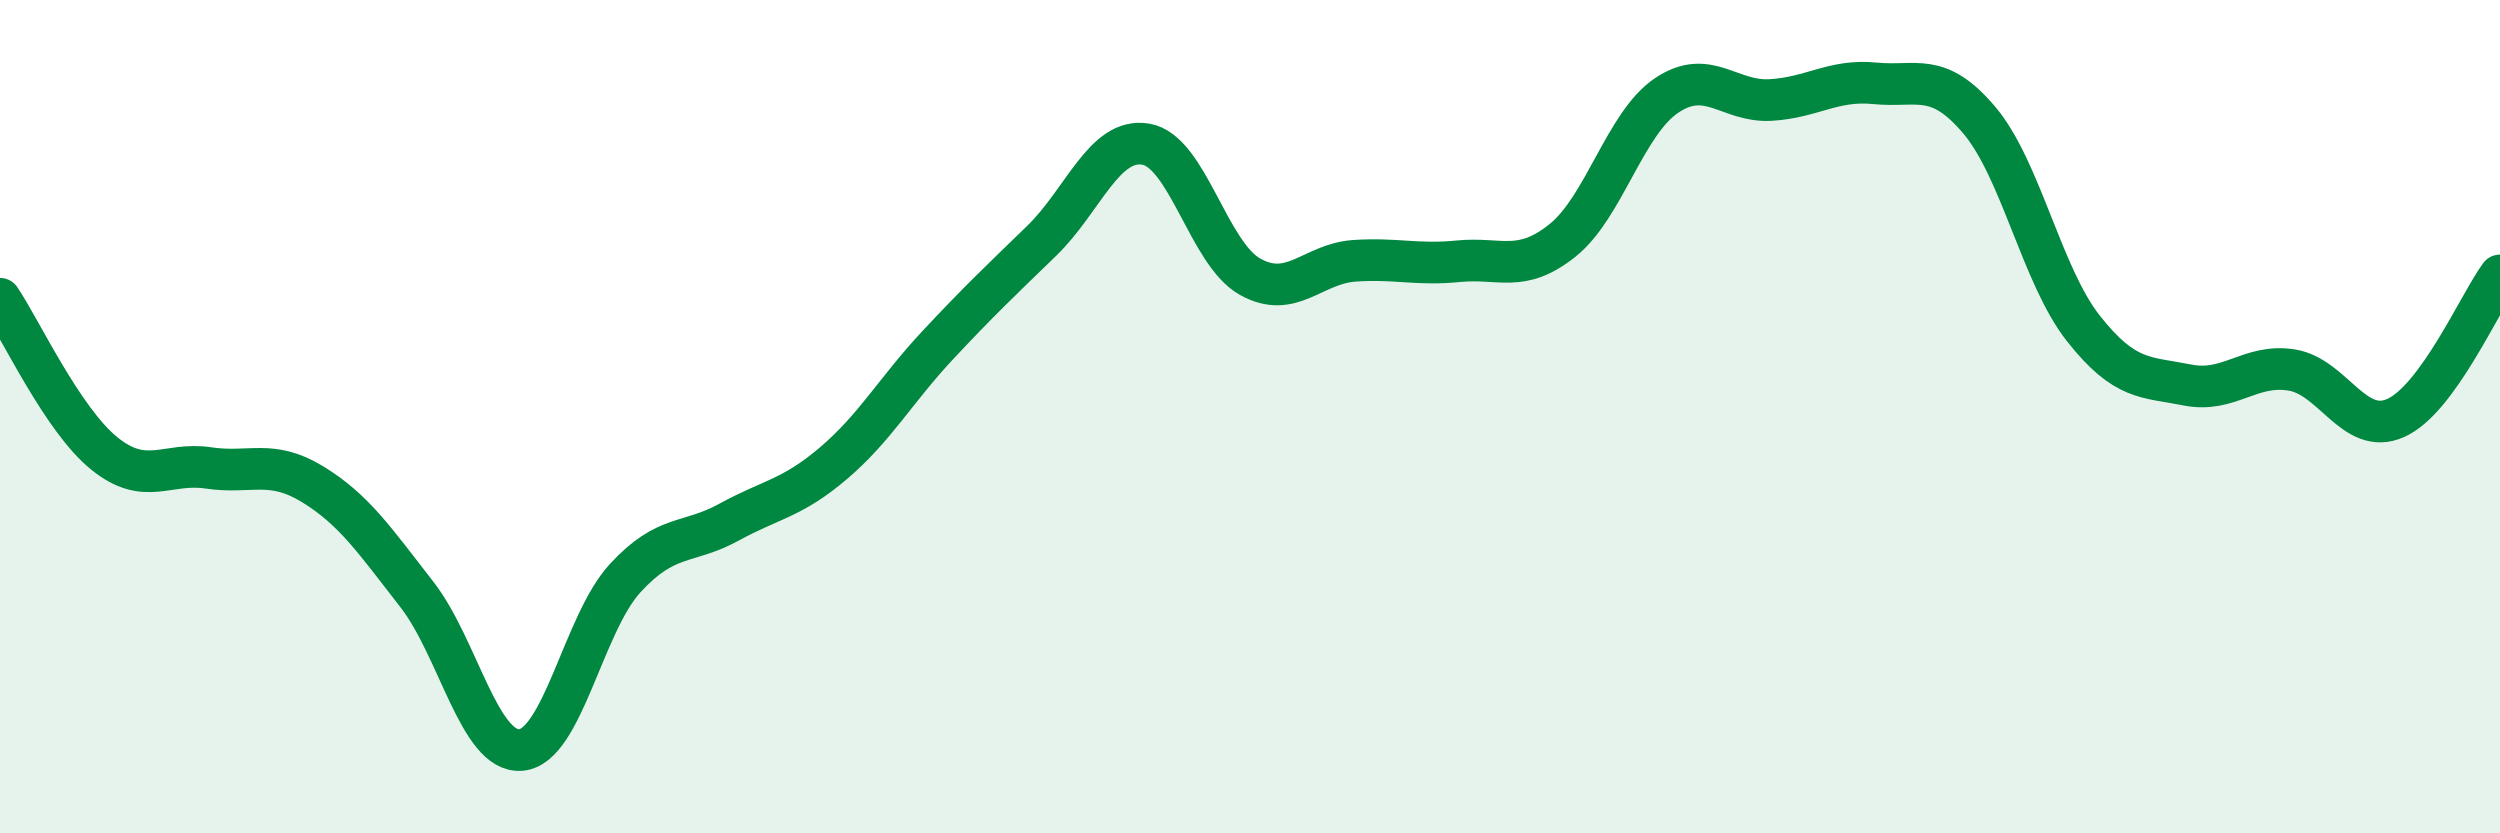
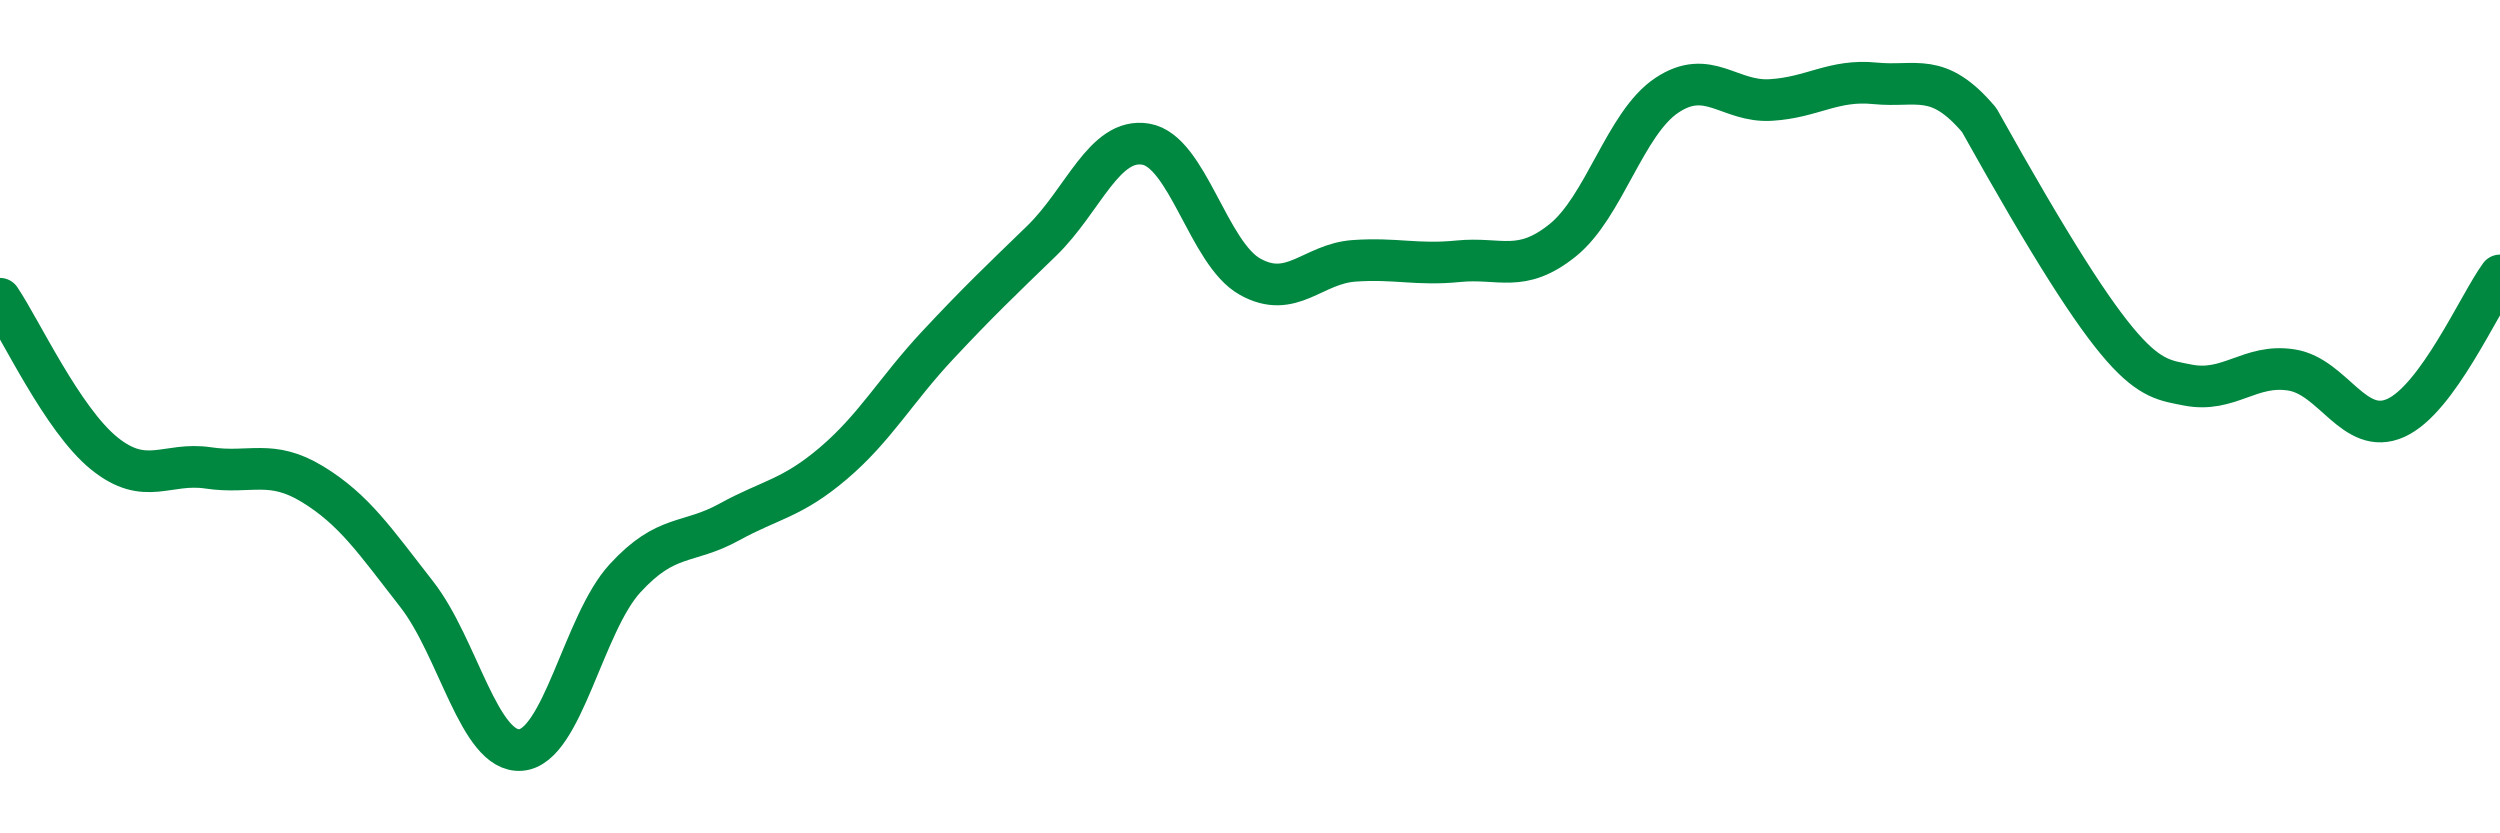
<svg xmlns="http://www.w3.org/2000/svg" width="60" height="20" viewBox="0 0 60 20">
-   <path d="M 0,7.17 C 0.5,7.91 1.5,10.07 2.5,10.88 C 3.5,11.69 4,11.08 5,11.23 C 6,11.38 6.5,11.01 7.5,11.62 C 8.5,12.23 9,12.98 10,14.26 C 11,15.54 11.5,18.08 12.5,18 C 13.5,17.92 14,14.97 15,13.88 C 16,12.79 16.5,13.08 17.5,12.53 C 18.5,11.98 19,11.97 20,11.12 C 21,10.27 21.5,9.36 22.5,8.29 C 23.5,7.22 24,6.75 25,5.78 C 26,4.81 26.5,3.29 27.5,3.46 C 28.5,3.63 29,6.08 30,6.64 C 31,7.2 31.5,6.33 32.5,6.26 C 33.5,6.19 34,6.37 35,6.27 C 36,6.17 36.5,6.57 37.5,5.77 C 38.5,4.97 39,2.96 40,2.29 C 41,1.62 41.5,2.46 42.5,2.4 C 43.5,2.34 44,1.9 45,2 C 46,2.1 46.5,1.7 47.5,2.88 C 48.5,4.06 49,6.61 50,7.88 C 51,9.15 51.5,9.04 52.5,9.24 C 53.5,9.44 54,8.72 55,8.88 C 56,9.04 56.5,10.48 57.5,10.03 C 58.5,9.58 59.5,7.29 60,6.61L60 20L0 20Z" fill="#008740" opacity="0.1" stroke-linecap="round" stroke-linejoin="round" />
-   <path d="M 0,7.17 C 0.5,7.91 1.5,10.07 2.5,10.88 C 3.5,11.69 4,11.08 5,11.23 C 6,11.38 6.5,11.01 7.5,11.62 C 8.5,12.23 9,12.98 10,14.26 C 11,15.54 11.5,18.08 12.5,18 C 13.5,17.92 14,14.97 15,13.88 C 16,12.79 16.5,13.08 17.5,12.53 C 18.5,11.98 19,11.97 20,11.12 C 21,10.27 21.5,9.36 22.5,8.29 C 23.5,7.22 24,6.75 25,5.78 C 26,4.81 26.5,3.29 27.5,3.46 C 28.5,3.63 29,6.08 30,6.64 C 31,7.2 31.5,6.33 32.5,6.26 C 33.5,6.19 34,6.37 35,6.27 C 36,6.17 36.5,6.57 37.5,5.77 C 38.5,4.97 39,2.96 40,2.29 C 41,1.62 41.5,2.46 42.5,2.4 C 43.5,2.34 44,1.9 45,2 C 46,2.1 46.5,1.7 47.5,2.88 C 48.5,4.06 49,6.61 50,7.88 C 51,9.15 51.5,9.04 52.5,9.24 C 53.5,9.44 54,8.72 55,8.88 C 56,9.04 56.5,10.48 57.5,10.03 C 58.5,9.58 59.5,7.29 60,6.61" stroke="#008740" stroke-width="1" fill="none" stroke-linecap="round" stroke-linejoin="round" />
+   <path d="M 0,7.17 C 0.5,7.91 1.5,10.07 2.5,10.88 C 3.5,11.69 4,11.08 5,11.23 C 6,11.38 6.5,11.01 7.5,11.62 C 8.5,12.23 9,12.98 10,14.26 C 11,15.54 11.5,18.08 12.5,18 C 13.5,17.92 14,14.97 15,13.88 C 16,12.79 16.5,13.08 17.5,12.53 C 18.5,11.98 19,11.97 20,11.12 C 21,10.27 21.5,9.36 22.5,8.29 C 23.5,7.22 24,6.75 25,5.78 C 26,4.81 26.5,3.29 27.5,3.46 C 28.5,3.63 29,6.08 30,6.64 C 31,7.2 31.5,6.33 32.5,6.26 C 33.5,6.19 34,6.37 35,6.27 C 36,6.17 36.5,6.57 37.5,5.77 C 38.5,4.97 39,2.96 40,2.29 C 41,1.62 41.5,2.46 42.5,2.4 C 43.5,2.34 44,1.9 45,2 C 46,2.1 46.5,1.7 47.5,2.88 C 51,9.15 51.5,9.04 52.5,9.24 C 53.5,9.44 54,8.72 55,8.88 C 56,9.04 56.5,10.48 57.5,10.03 C 58.5,9.58 59.5,7.29 60,6.61" stroke="#008740" stroke-width="1" fill="none" stroke-linecap="round" stroke-linejoin="round" />
</svg>